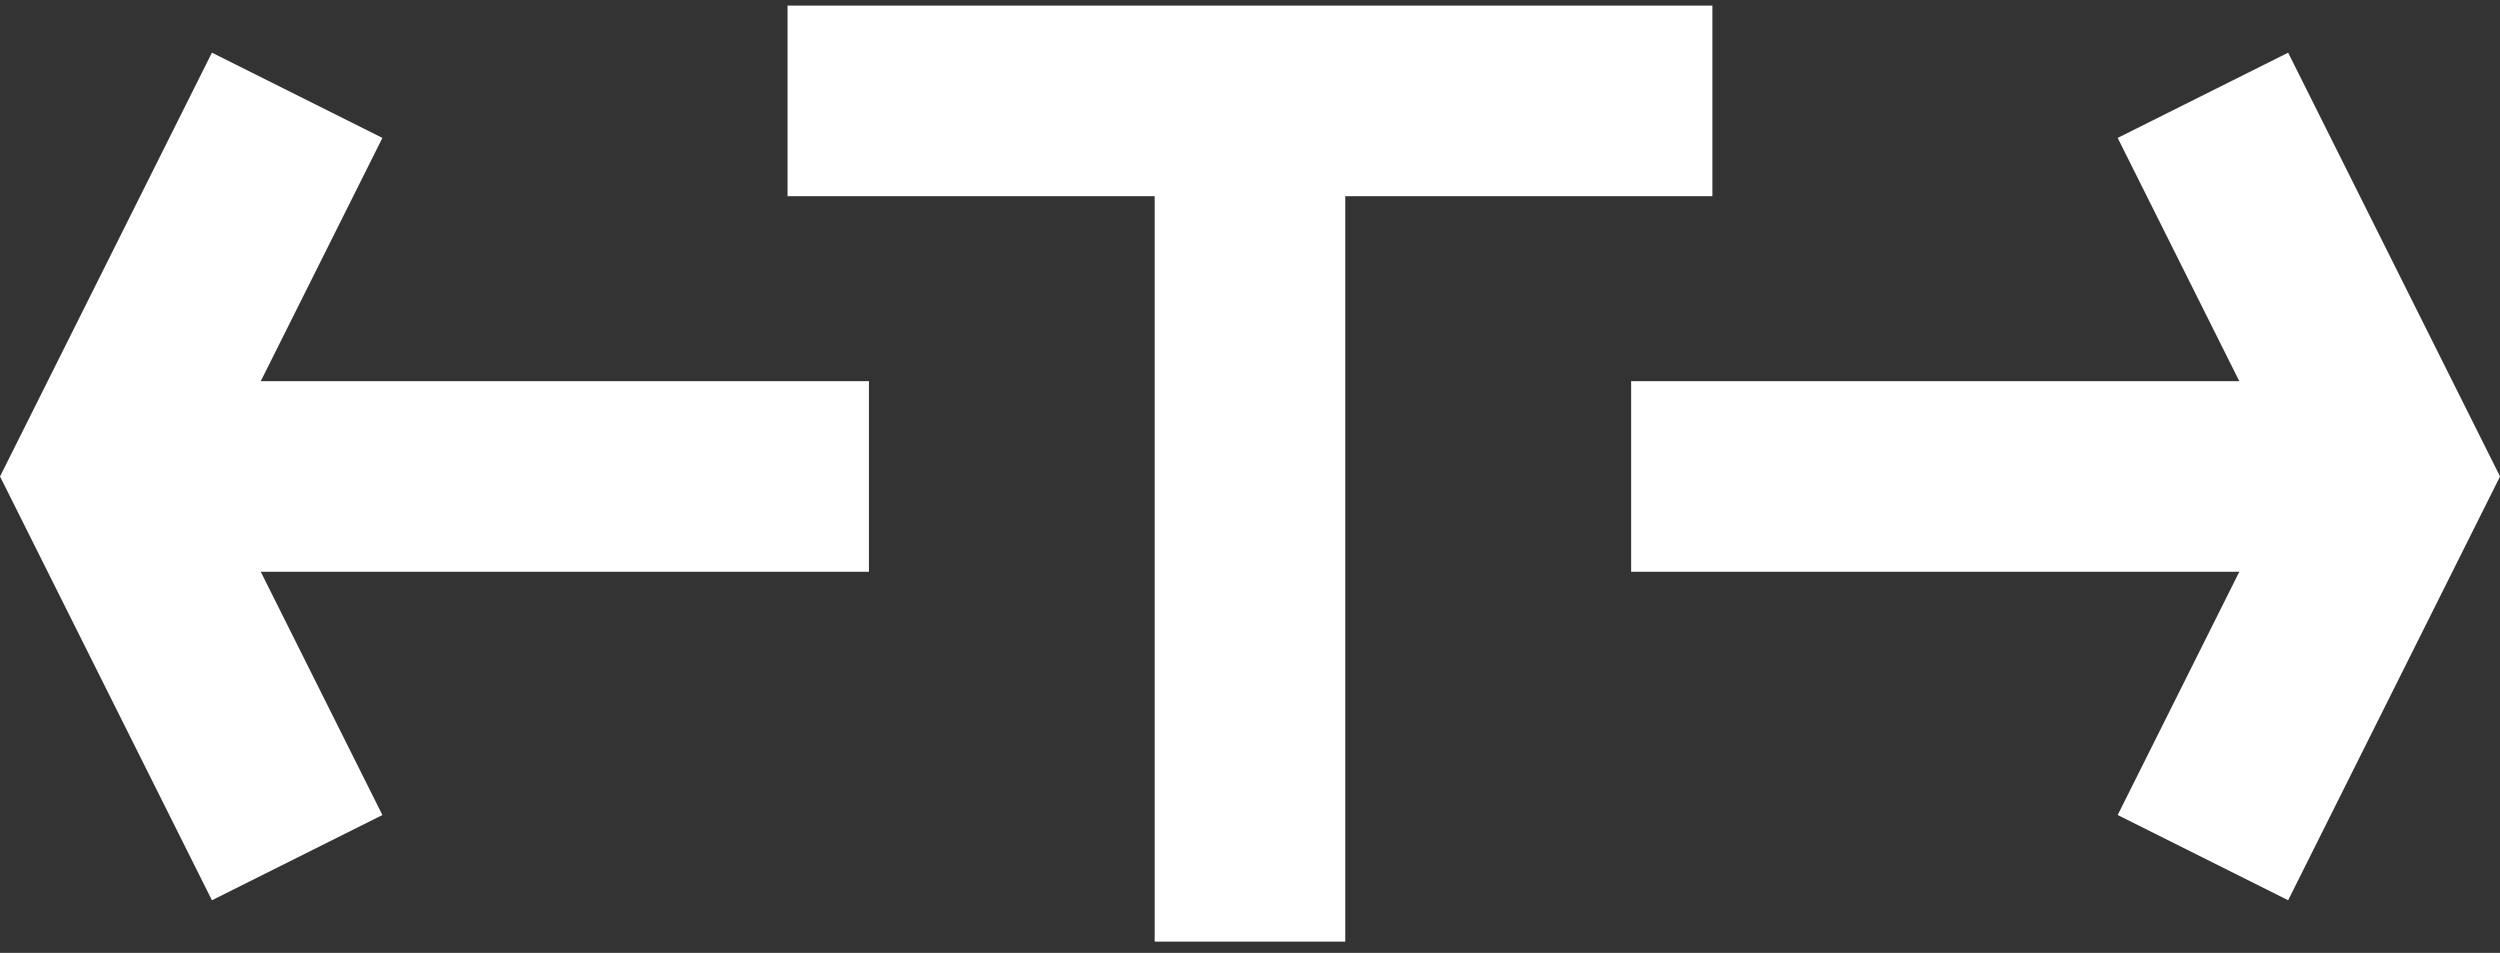
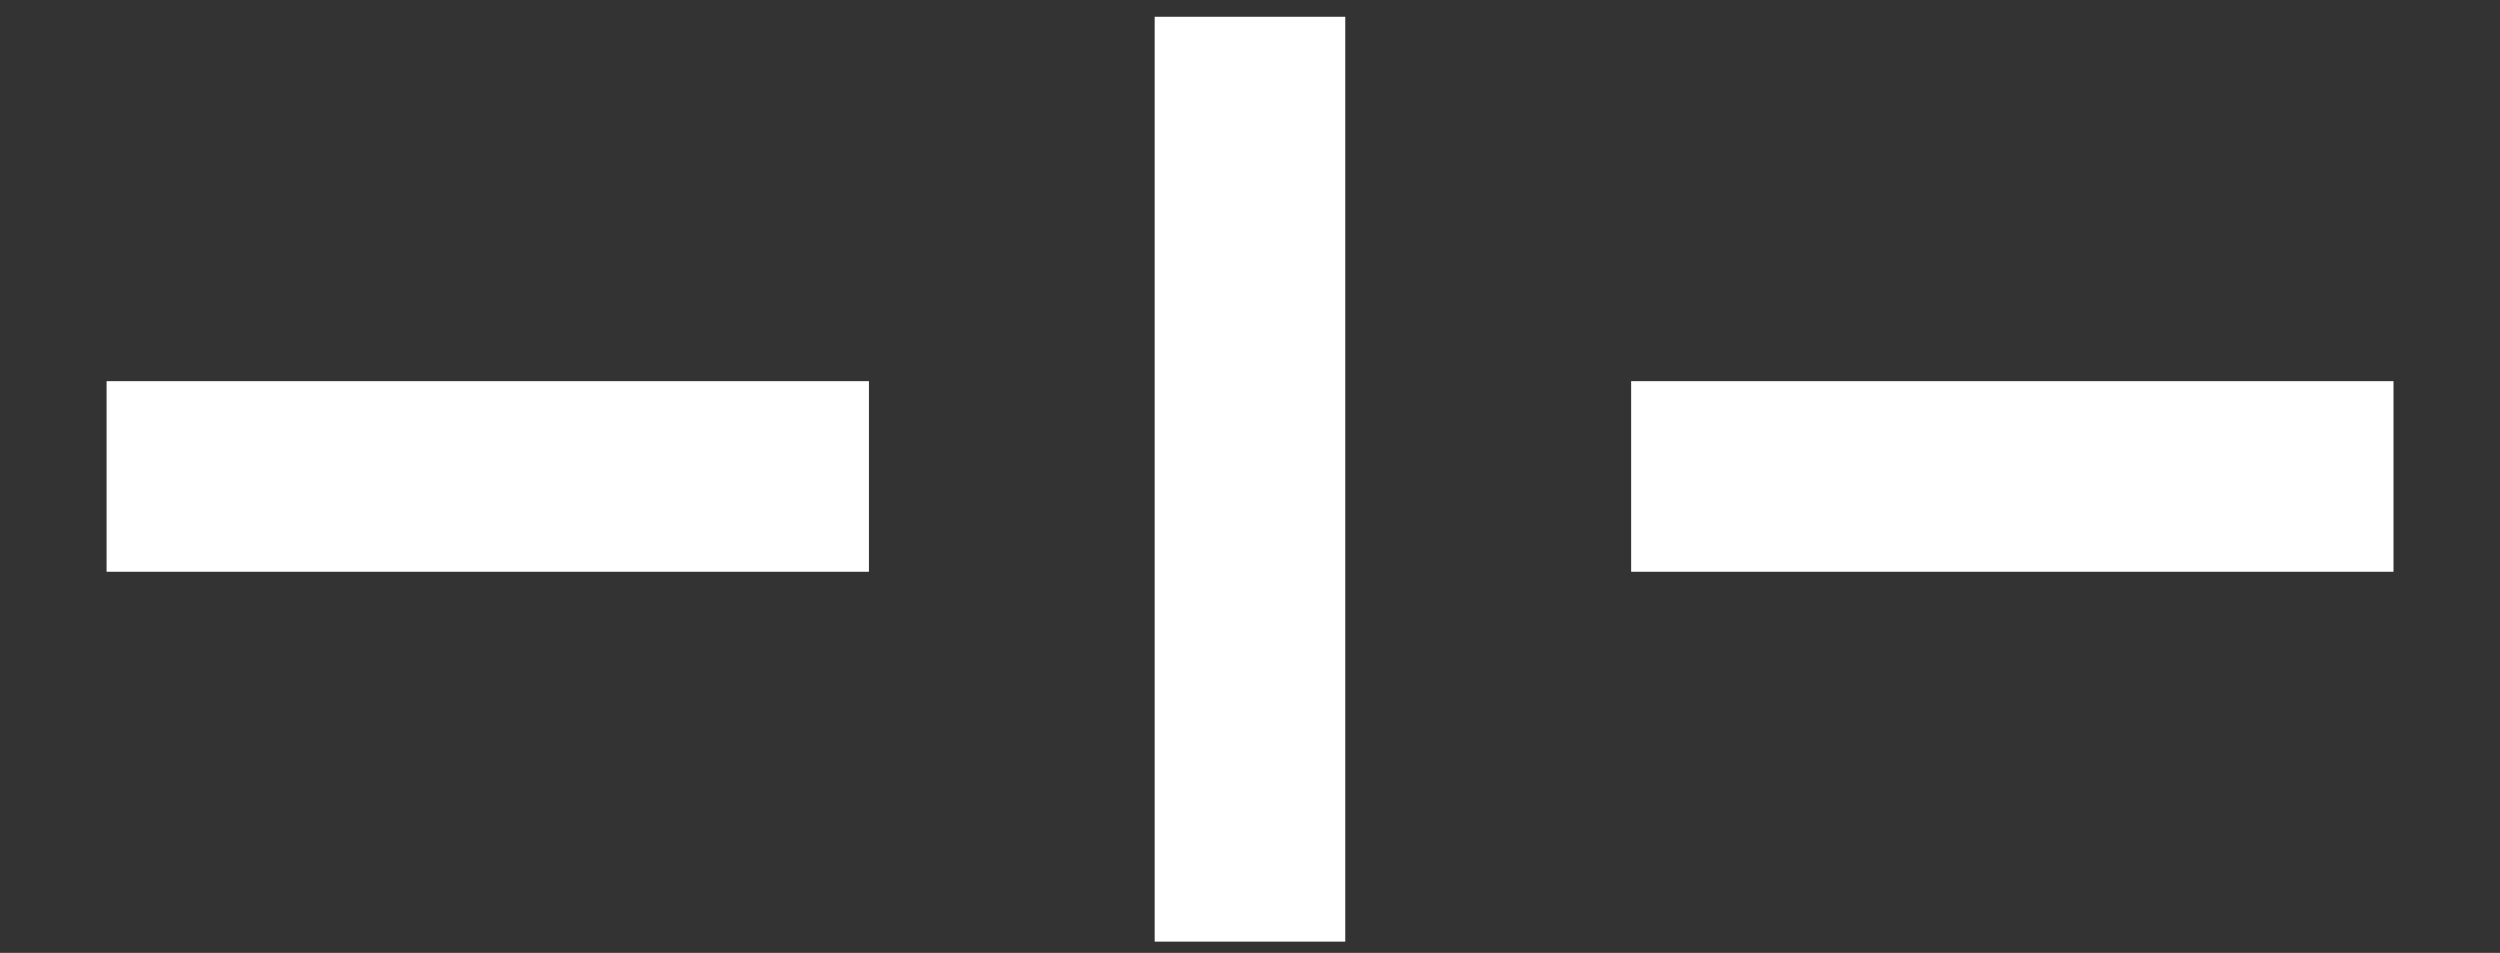
<svg xmlns="http://www.w3.org/2000/svg" xmlns:ns1="http://www.inkscape.org/namespaces/inkscape" xmlns:ns2="http://sodipodi.sourceforge.net/DTD/sodipodi-0.dtd" width="118.008mm" height="44.979mm" viewBox="0 0 118.008 44.979" version="1.1" id="svg5040" ns1:version="0.92.3 (2405546, 2018-03-11)" ns2:docname="ArlOV Tram.svg">
  <rect x="0" y="0" width="118.008" height="44.979" fill="#333333" stroke="none" />
  <defs id="defs5034" />
  <ns2:namedview id="base" pagecolor="#ffffff" bordercolor="#666666" borderopacity="1.0" ns1:pageopacity="0.0" ns1:pageshadow="2" ns1:zoom="1.4" ns1:cx="55.336462" ns1:cy="-44.091657" ns1:document-units="mm" ns1:current-layer="layer1" showgrid="true" ns1:snap-smooth-nodes="true" fit-margin-top="0" fit-margin-left="0" fit-margin-right="0" fit-margin-bottom="0" ns1:window-width="1920" ns1:window-height="1001" ns1:window-x="-9" ns1:window-y="-9" ns1:window-maximized="1">
    <ns1:grid type="xygrid" id="grid5587" originx="-17.725" originy="-241.565" />
  </ns2:namedview>
  <g ns1:label="Laag 1" ns1:groupmode="layer" id="layer1" transform="translate(-17.725,-10.456)">
    <g id="g5606" ns1:export-xdpi="450" ns1:export-ydpi="450" transform="matrix(6.8,0,0,6.8,-319.087,-376.4)" style="stroke:#c83737">
      <path ns2:nodetypes="cc" ns1:connector-curvature="0" id="path5593" d="m 50.271,60.198 h 5.292" style="fill:none;stroke:#ffffff;stroke-width:1.323;stroke-linecap:butt;stroke-linejoin:miter;stroke-miterlimit:4;stroke-dasharray:none;stroke-opacity:1" />
      <path style="fill:none;stroke:#ffffff;stroke-width:1.323;stroke-linecap:butt;stroke-linejoin:miter;stroke-miterlimit:4;stroke-dasharray:none;stroke-opacity:1" d="m 60.854,60.198 h 5.292" id="path5595" ns1:connector-curvature="0" ns2:nodetypes="cc" />
-       <path ns1:connector-curvature="0" id="path5597" d="m 51.594,57.552 -1.323,2.646 1.323,2.646" style="fill:none;stroke:#ffffff;stroke-width:1.323;stroke-linecap:butt;stroke-linejoin:miter;stroke-miterlimit:4;stroke-dasharray:none;stroke-opacity:1" />
-       <path style="fill:none;stroke:#ffffff;stroke-width:1.323;stroke-linecap:butt;stroke-linejoin:miter;stroke-miterlimit:4;stroke-dasharray:none;stroke-opacity:1" d="m 64.823,57.552 1.323,2.646 -1.323,2.646" id="path5599" ns1:connector-curvature="0" />
      <path style="fill:none;stroke:#ffffff;stroke-width:1.323;stroke-linecap:butt;stroke-linejoin:miter;stroke-opacity:1;stroke-miterlimit:4;stroke-dasharray:none" d="M 58.208,63.427 V 57.007" id="path822" ns1:connector-curvature="0" />
-       <path ns1:connector-curvature="0" id="path824" d="m 54.998,57.591 h 6.42" style="fill:none;stroke:#ffffff;stroke-width:1.323;stroke-linecap:butt;stroke-linejoin:miter;stroke-miterlimit:4;stroke-dasharray:none;stroke-opacity:1" />
    </g>
  </g>
</svg>